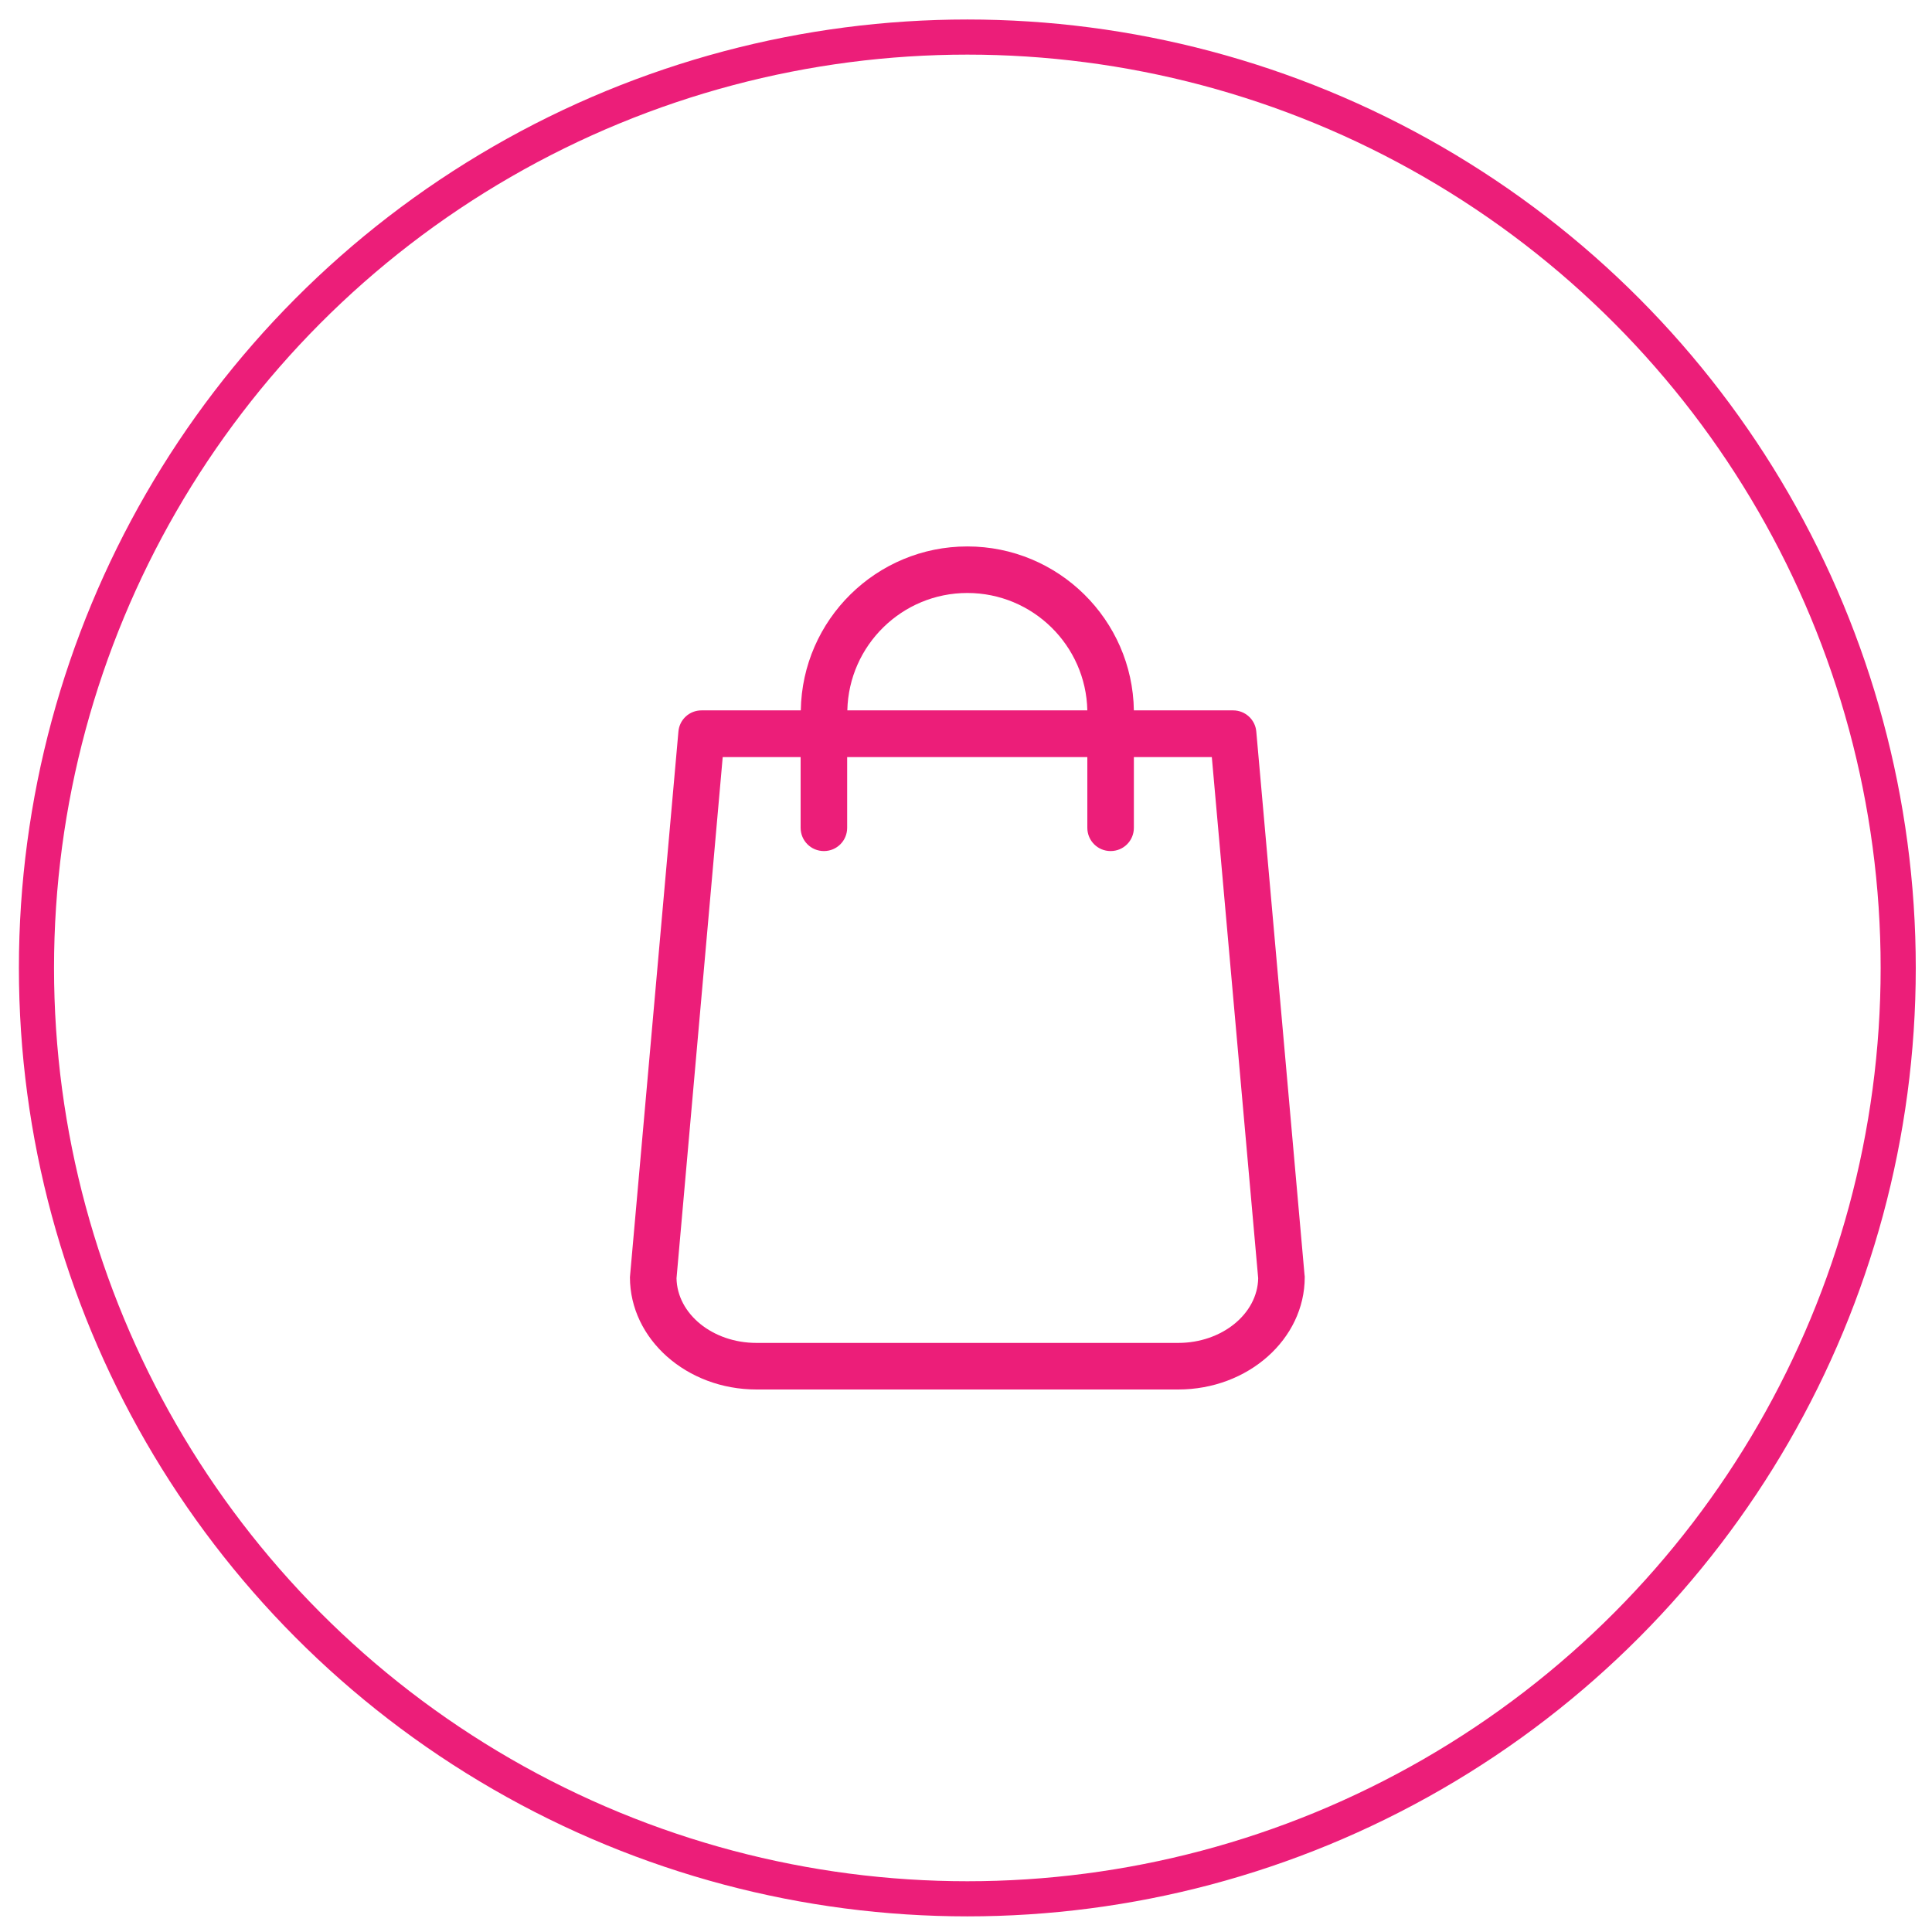
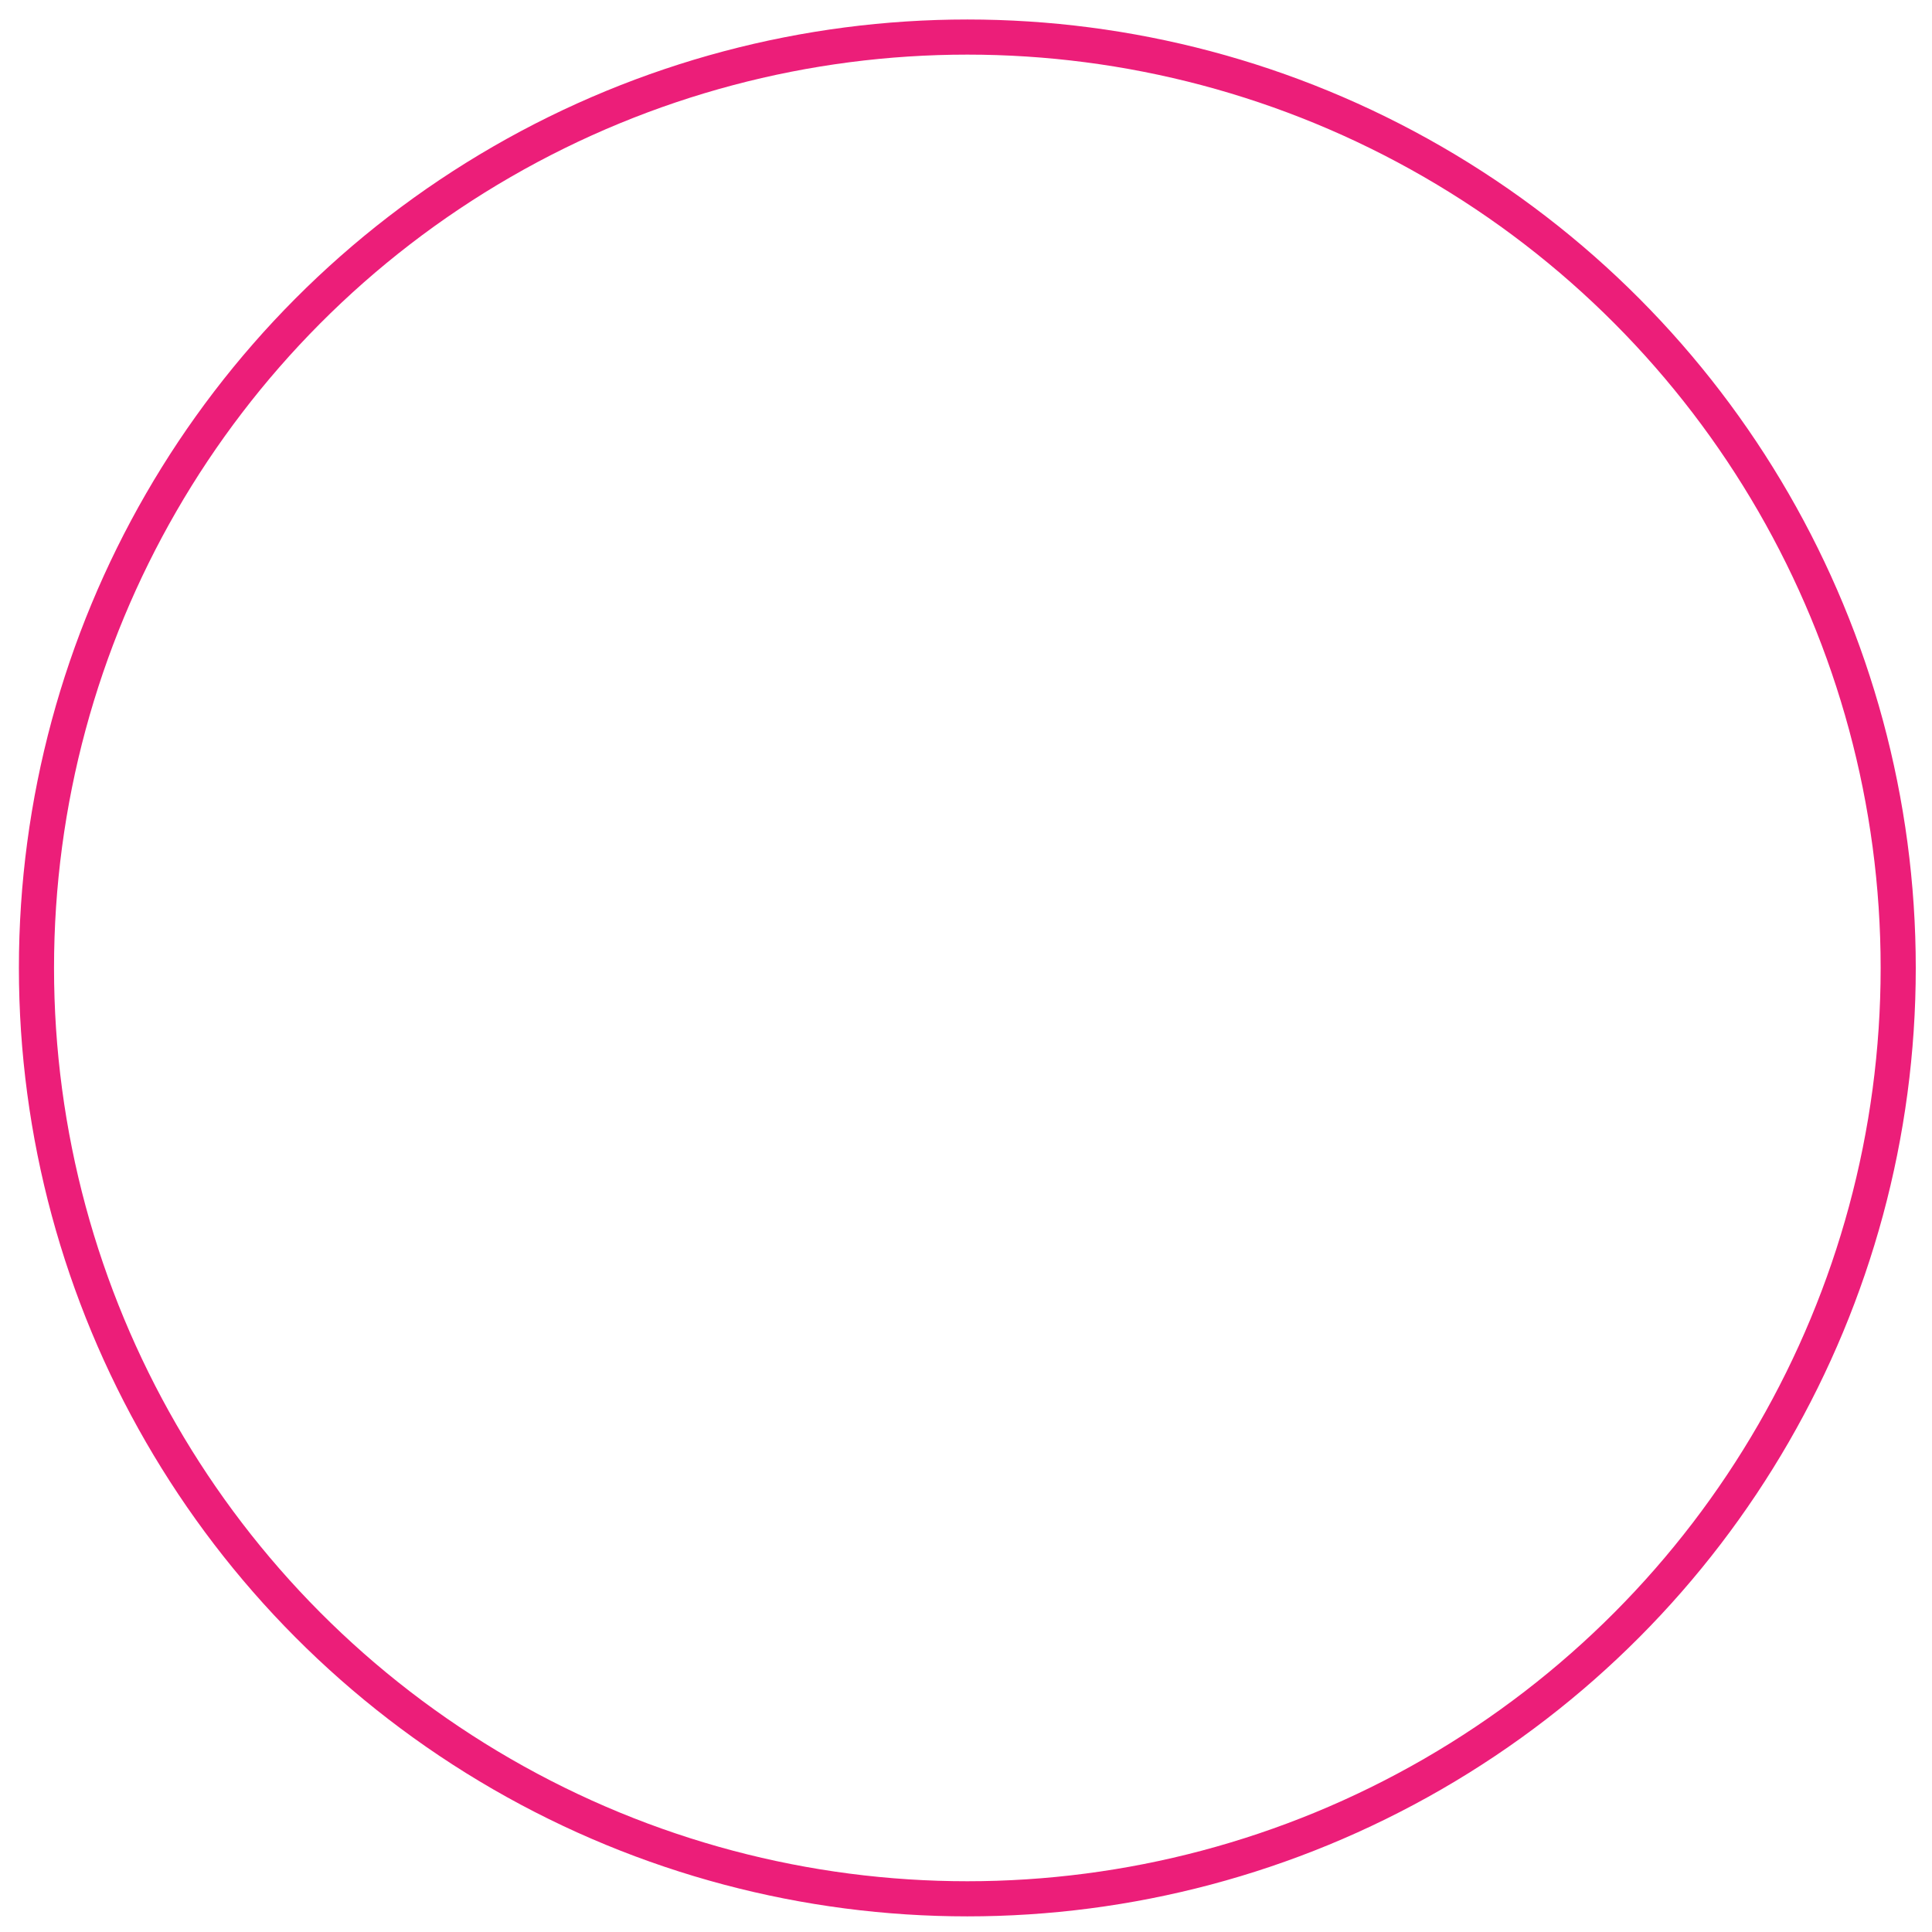
<svg xmlns="http://www.w3.org/2000/svg" width="55" height="55" viewBox="0 0 55 55" fill="none">
  <circle cx="27.538" cy="27.555" r="26.5" stroke="#EC1E79" />
  <g clip-path="url(#clip0_3095_34761)">
    <path d="M37.138 36.301L35.764 20.827C35.735 20.483 35.445 20.223 35.106 20.223H32.279C32.24 17.641 30.13 15.556 27.538 15.556C24.947 15.556 22.837 17.641 22.797 20.223H19.97C19.627 20.223 19.342 20.483 19.313 20.827L17.938 36.301C17.938 36.321 17.933 36.341 17.933 36.36C17.933 38.122 19.548 39.556 21.536 39.556H33.541C35.529 39.556 37.143 38.122 37.143 36.36C37.143 36.341 37.143 36.321 37.138 36.301ZM27.538 16.881C29.398 16.881 30.915 18.373 30.954 20.223H24.122C24.162 18.373 25.678 16.881 27.538 16.881ZM33.541 38.23H21.536C20.289 38.23 19.278 37.406 19.259 36.39L20.574 21.553H22.792V23.565C22.792 23.933 23.087 24.228 23.455 24.228C23.823 24.228 24.117 23.933 24.117 23.565V21.553H30.954V23.565C30.954 23.933 31.249 24.228 31.617 24.228C31.985 24.228 32.279 23.933 32.279 23.565V21.553H34.498L35.818 36.39C35.798 37.406 34.783 38.23 33.541 38.23Z" fill="#EC1E79" />
  </g>
  <defs>
    <clipPath id="clip0_3095_34761">
-       <rect width="24" height="24" fill="white" transform="translate(15.538 15.556)" />
-     </clipPath>
+       </clipPath>
  </defs>
</svg>